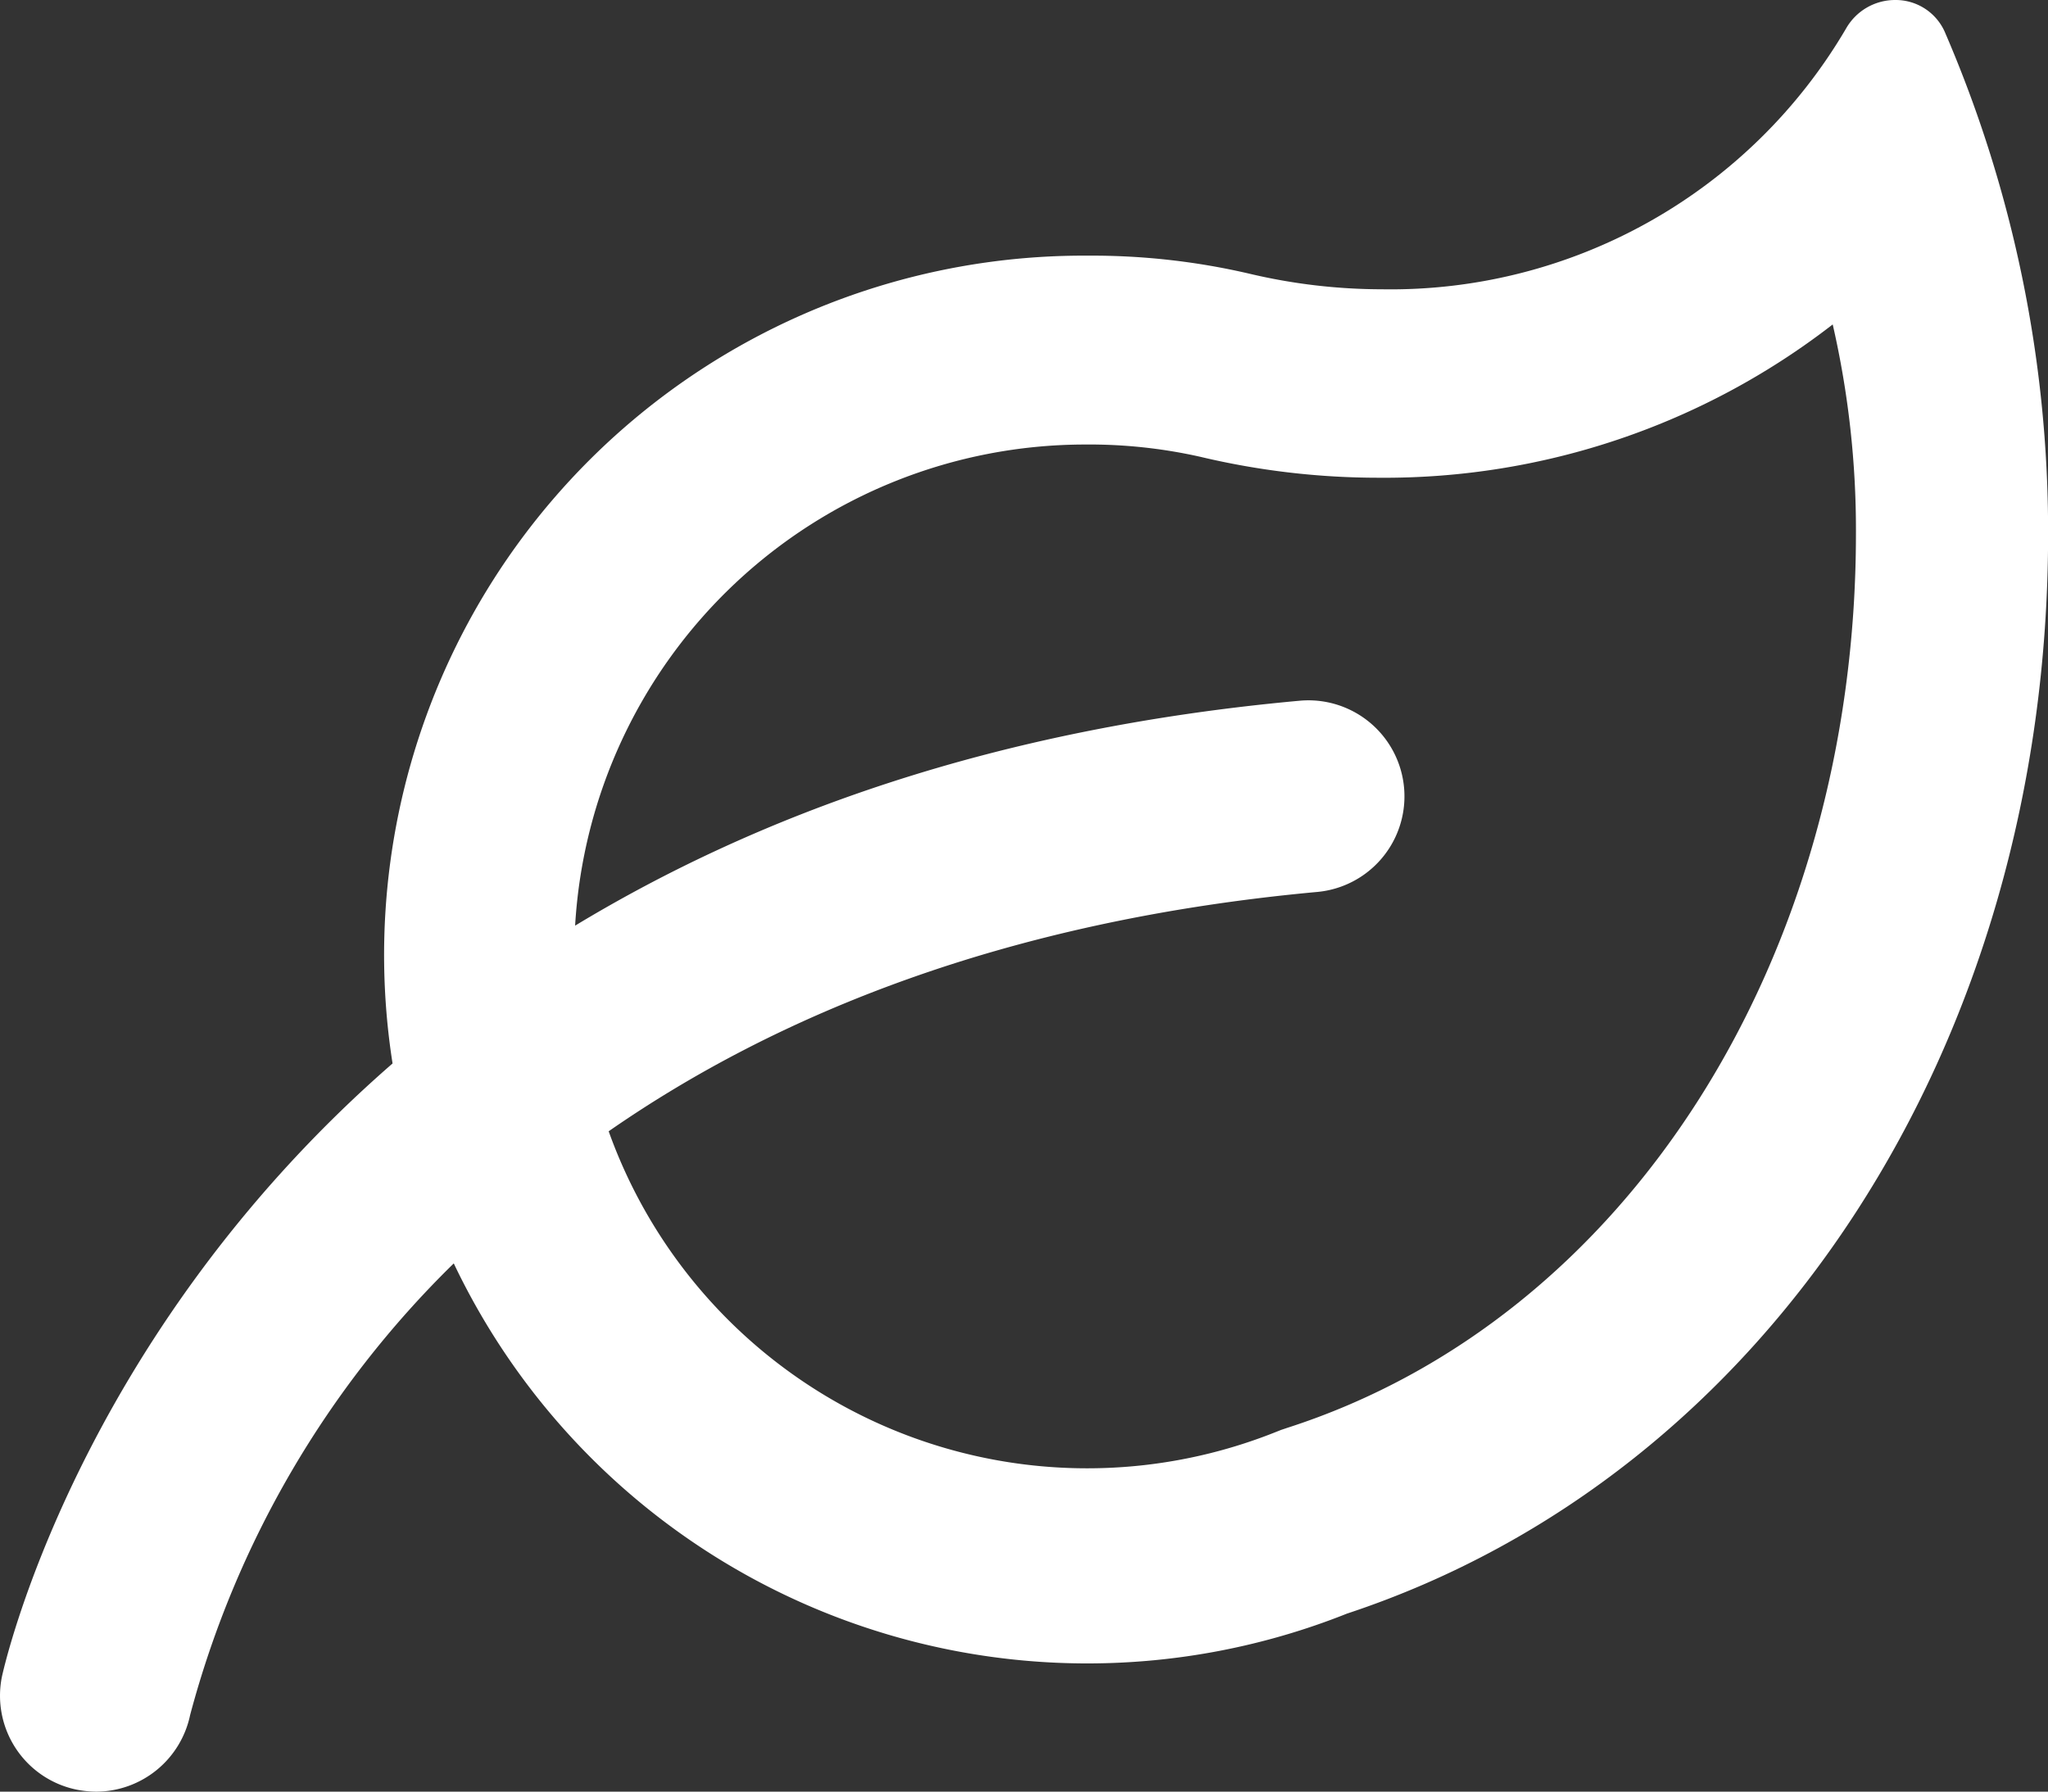
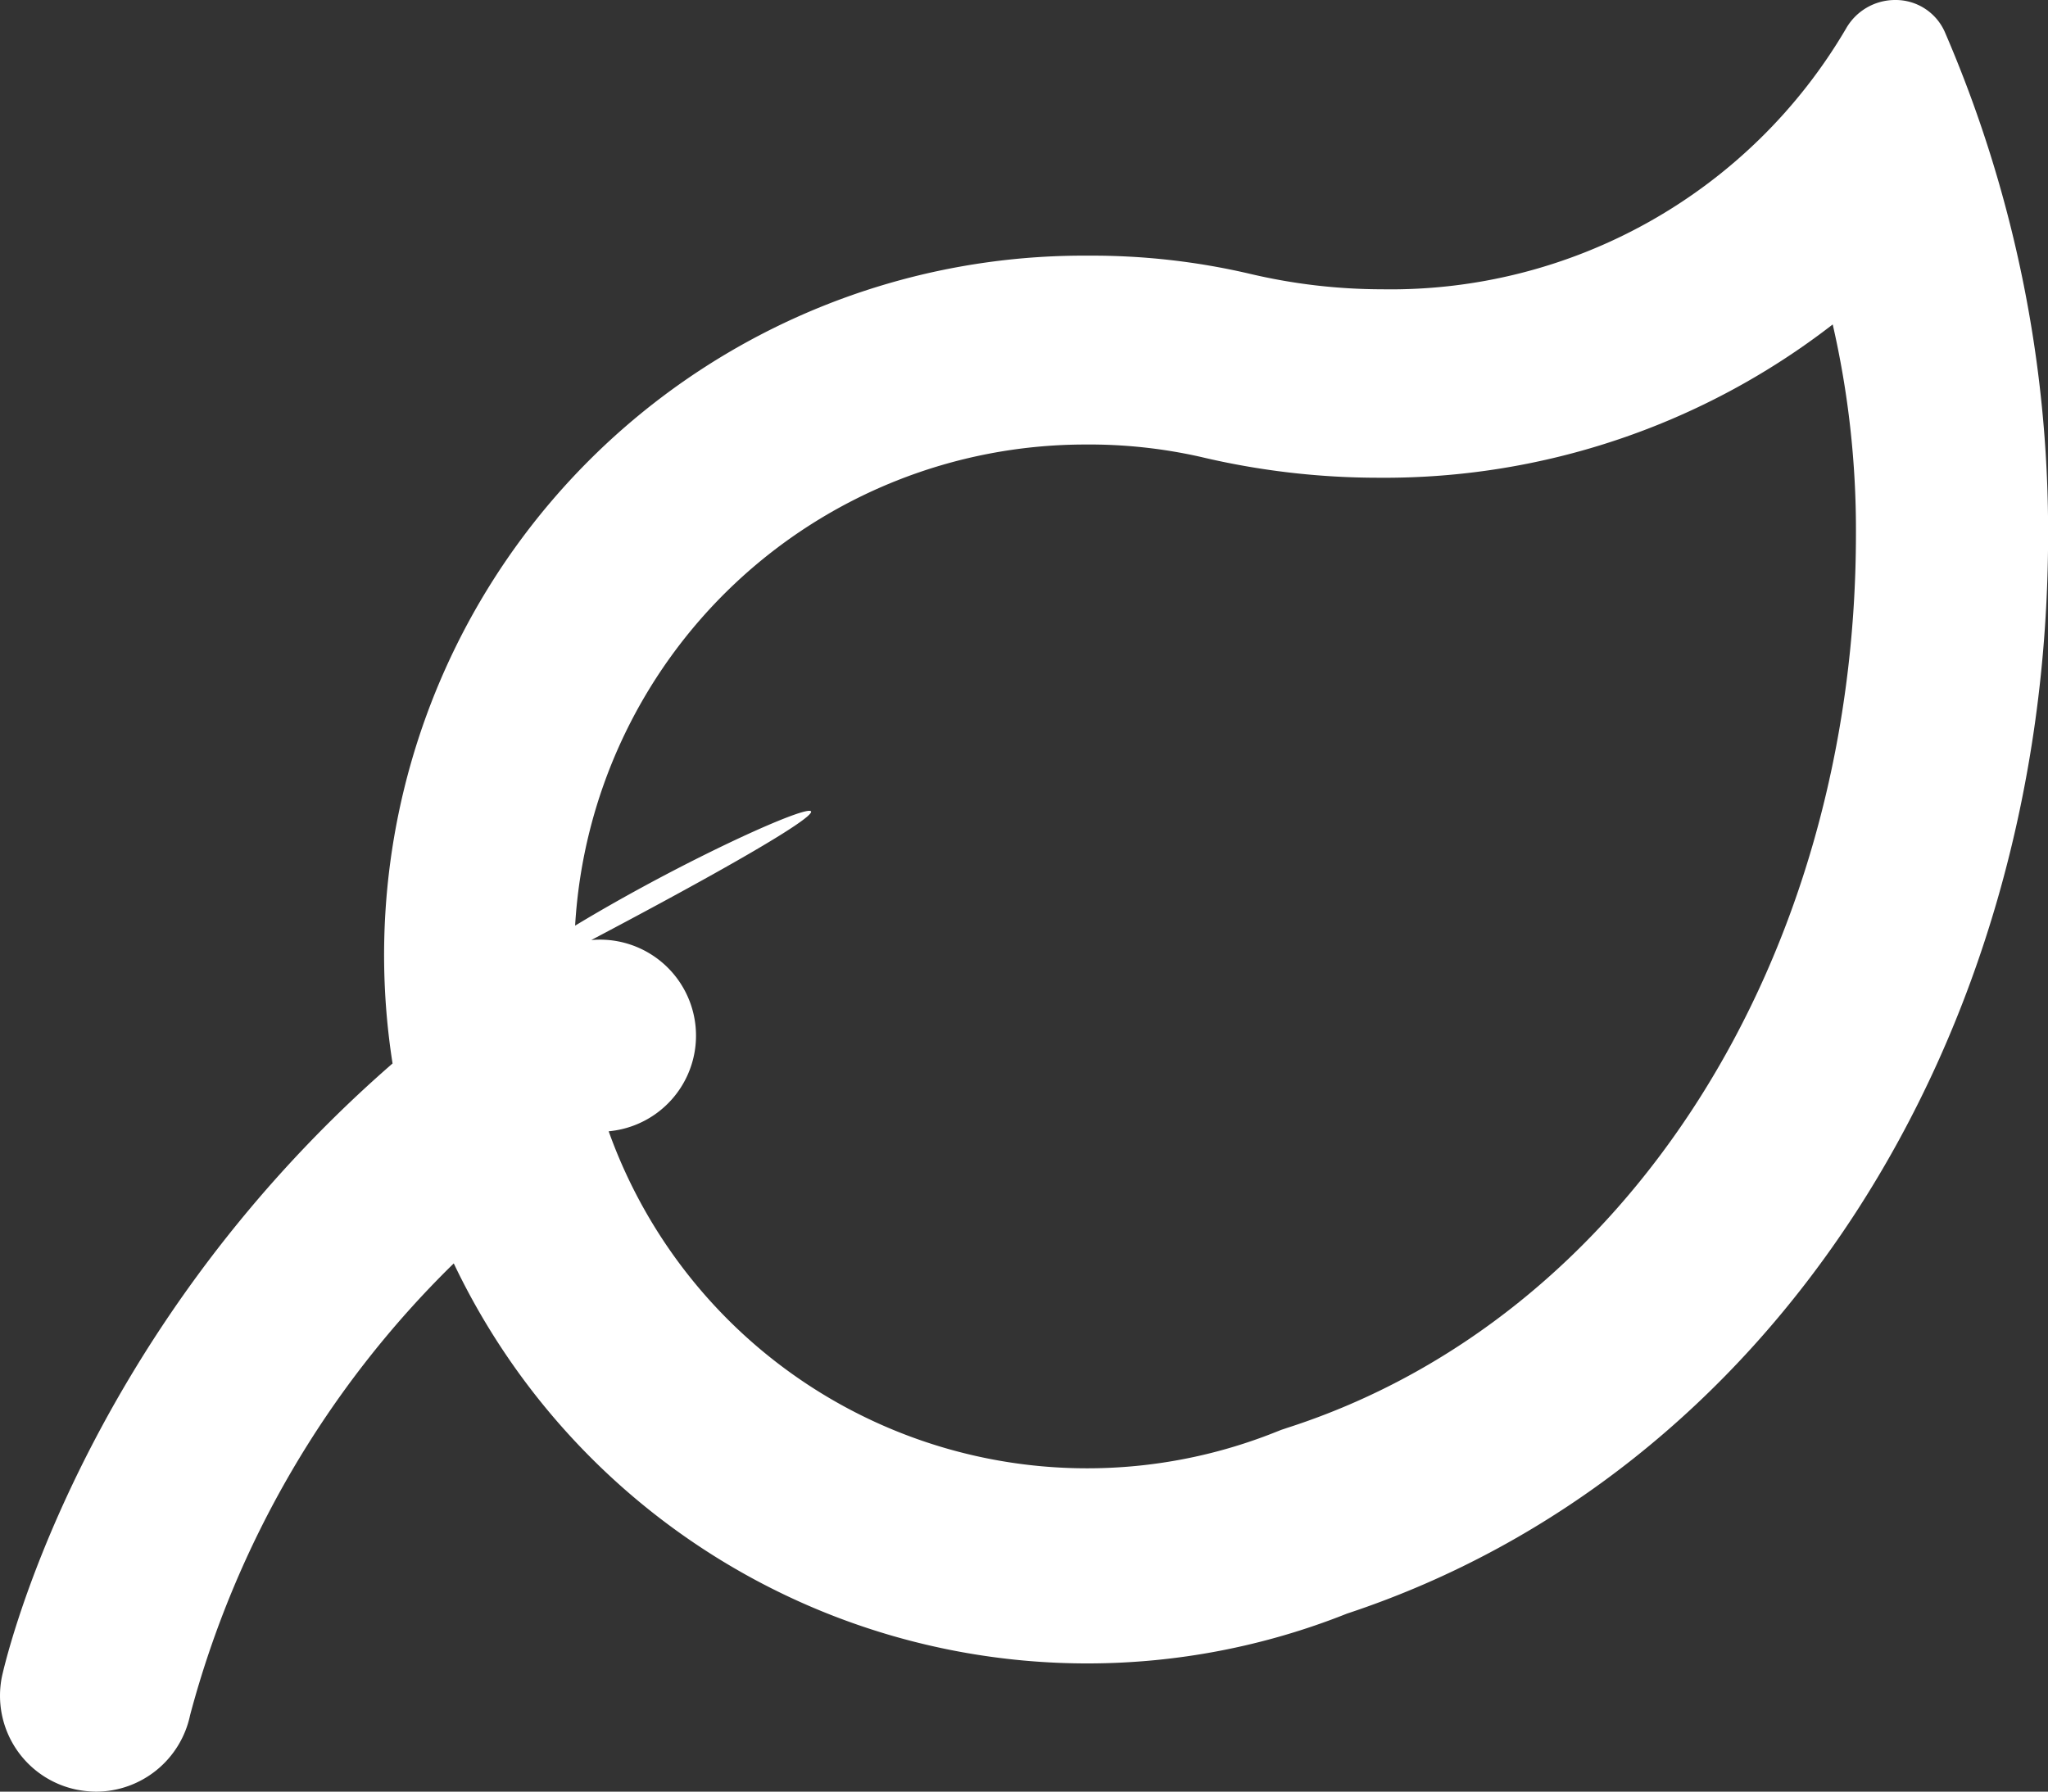
<svg xmlns="http://www.w3.org/2000/svg" width="79.336" height="69.422" viewBox="0 0 79.336 69.422">
  <rect x="0" y="0" width="79.336" height="69.422" fill="#333333" stroke="none" />
-   <path id="icon-leaf-regular" d="M75.359,33.237A2.081,2.081,0,0,0,73.438,32a2.186,2.186,0,0,0-1.906,1.109,20.445,20.445,0,0,1-17.96,10.1A22.381,22.381,0,0,1,48.4,42.6a26.871,26.871,0,0,0-6.226-.694,27.1,27.1,0,0,0-26.946,31.3C2.921,83.919.135,96.776.093,96.978A3.716,3.716,0,0,0,3,101.346a4.2,4.2,0,0,0,.744.076,3.732,3.732,0,0,0,3.642-2.969,38.209,38.209,0,0,1,10.213-17.5A27.179,27.179,0,0,0,52.2,94.523c16.3-5.39,27.161-22.032,27.161-41.852A48.843,48.843,0,0,0,75.359,33.237Zm-25.507,54.1-.2.067-.2.079A19.685,19.685,0,0,1,23.6,75.834c6.437-4.472,15.3-8.157,27.444-9.273a3.72,3.72,0,0,0-.674-7.41C38.447,60.235,29.354,63.6,22.3,67.866A19.8,19.8,0,0,1,42.029,49.224a19.587,19.587,0,0,1,4.5.478,29.82,29.82,0,0,0,6.9.809,28.332,28.332,0,0,0,17.588-5.94,35.613,35.613,0,0,1,.9,8.1C71.919,69.129,63.055,83.106,49.853,87.336Z" transform="translate(-0.021 -32)" fill="#fff" />
+   <path id="icon-leaf-regular" d="M75.359,33.237A2.081,2.081,0,0,0,73.438,32a2.186,2.186,0,0,0-1.906,1.109,20.445,20.445,0,0,1-17.96,10.1A22.381,22.381,0,0,1,48.4,42.6a26.871,26.871,0,0,0-6.226-.694,27.1,27.1,0,0,0-26.946,31.3C2.921,83.919.135,96.776.093,96.978A3.716,3.716,0,0,0,3,101.346a4.2,4.2,0,0,0,.744.076,3.732,3.732,0,0,0,3.642-2.969,38.209,38.209,0,0,1,10.213-17.5A27.179,27.179,0,0,0,52.2,94.523c16.3-5.39,27.161-22.032,27.161-41.852A48.843,48.843,0,0,0,75.359,33.237Zm-25.507,54.1-.2.067-.2.079A19.685,19.685,0,0,1,23.6,75.834a3.72,3.72,0,0,0-.674-7.41C38.447,60.235,29.354,63.6,22.3,67.866A19.8,19.8,0,0,1,42.029,49.224a19.587,19.587,0,0,1,4.5.478,29.82,29.82,0,0,0,6.9.809,28.332,28.332,0,0,0,17.588-5.94,35.613,35.613,0,0,1,.9,8.1C71.919,69.129,63.055,83.106,49.853,87.336Z" transform="translate(-0.021 -32)" fill="#fff" />
</svg>